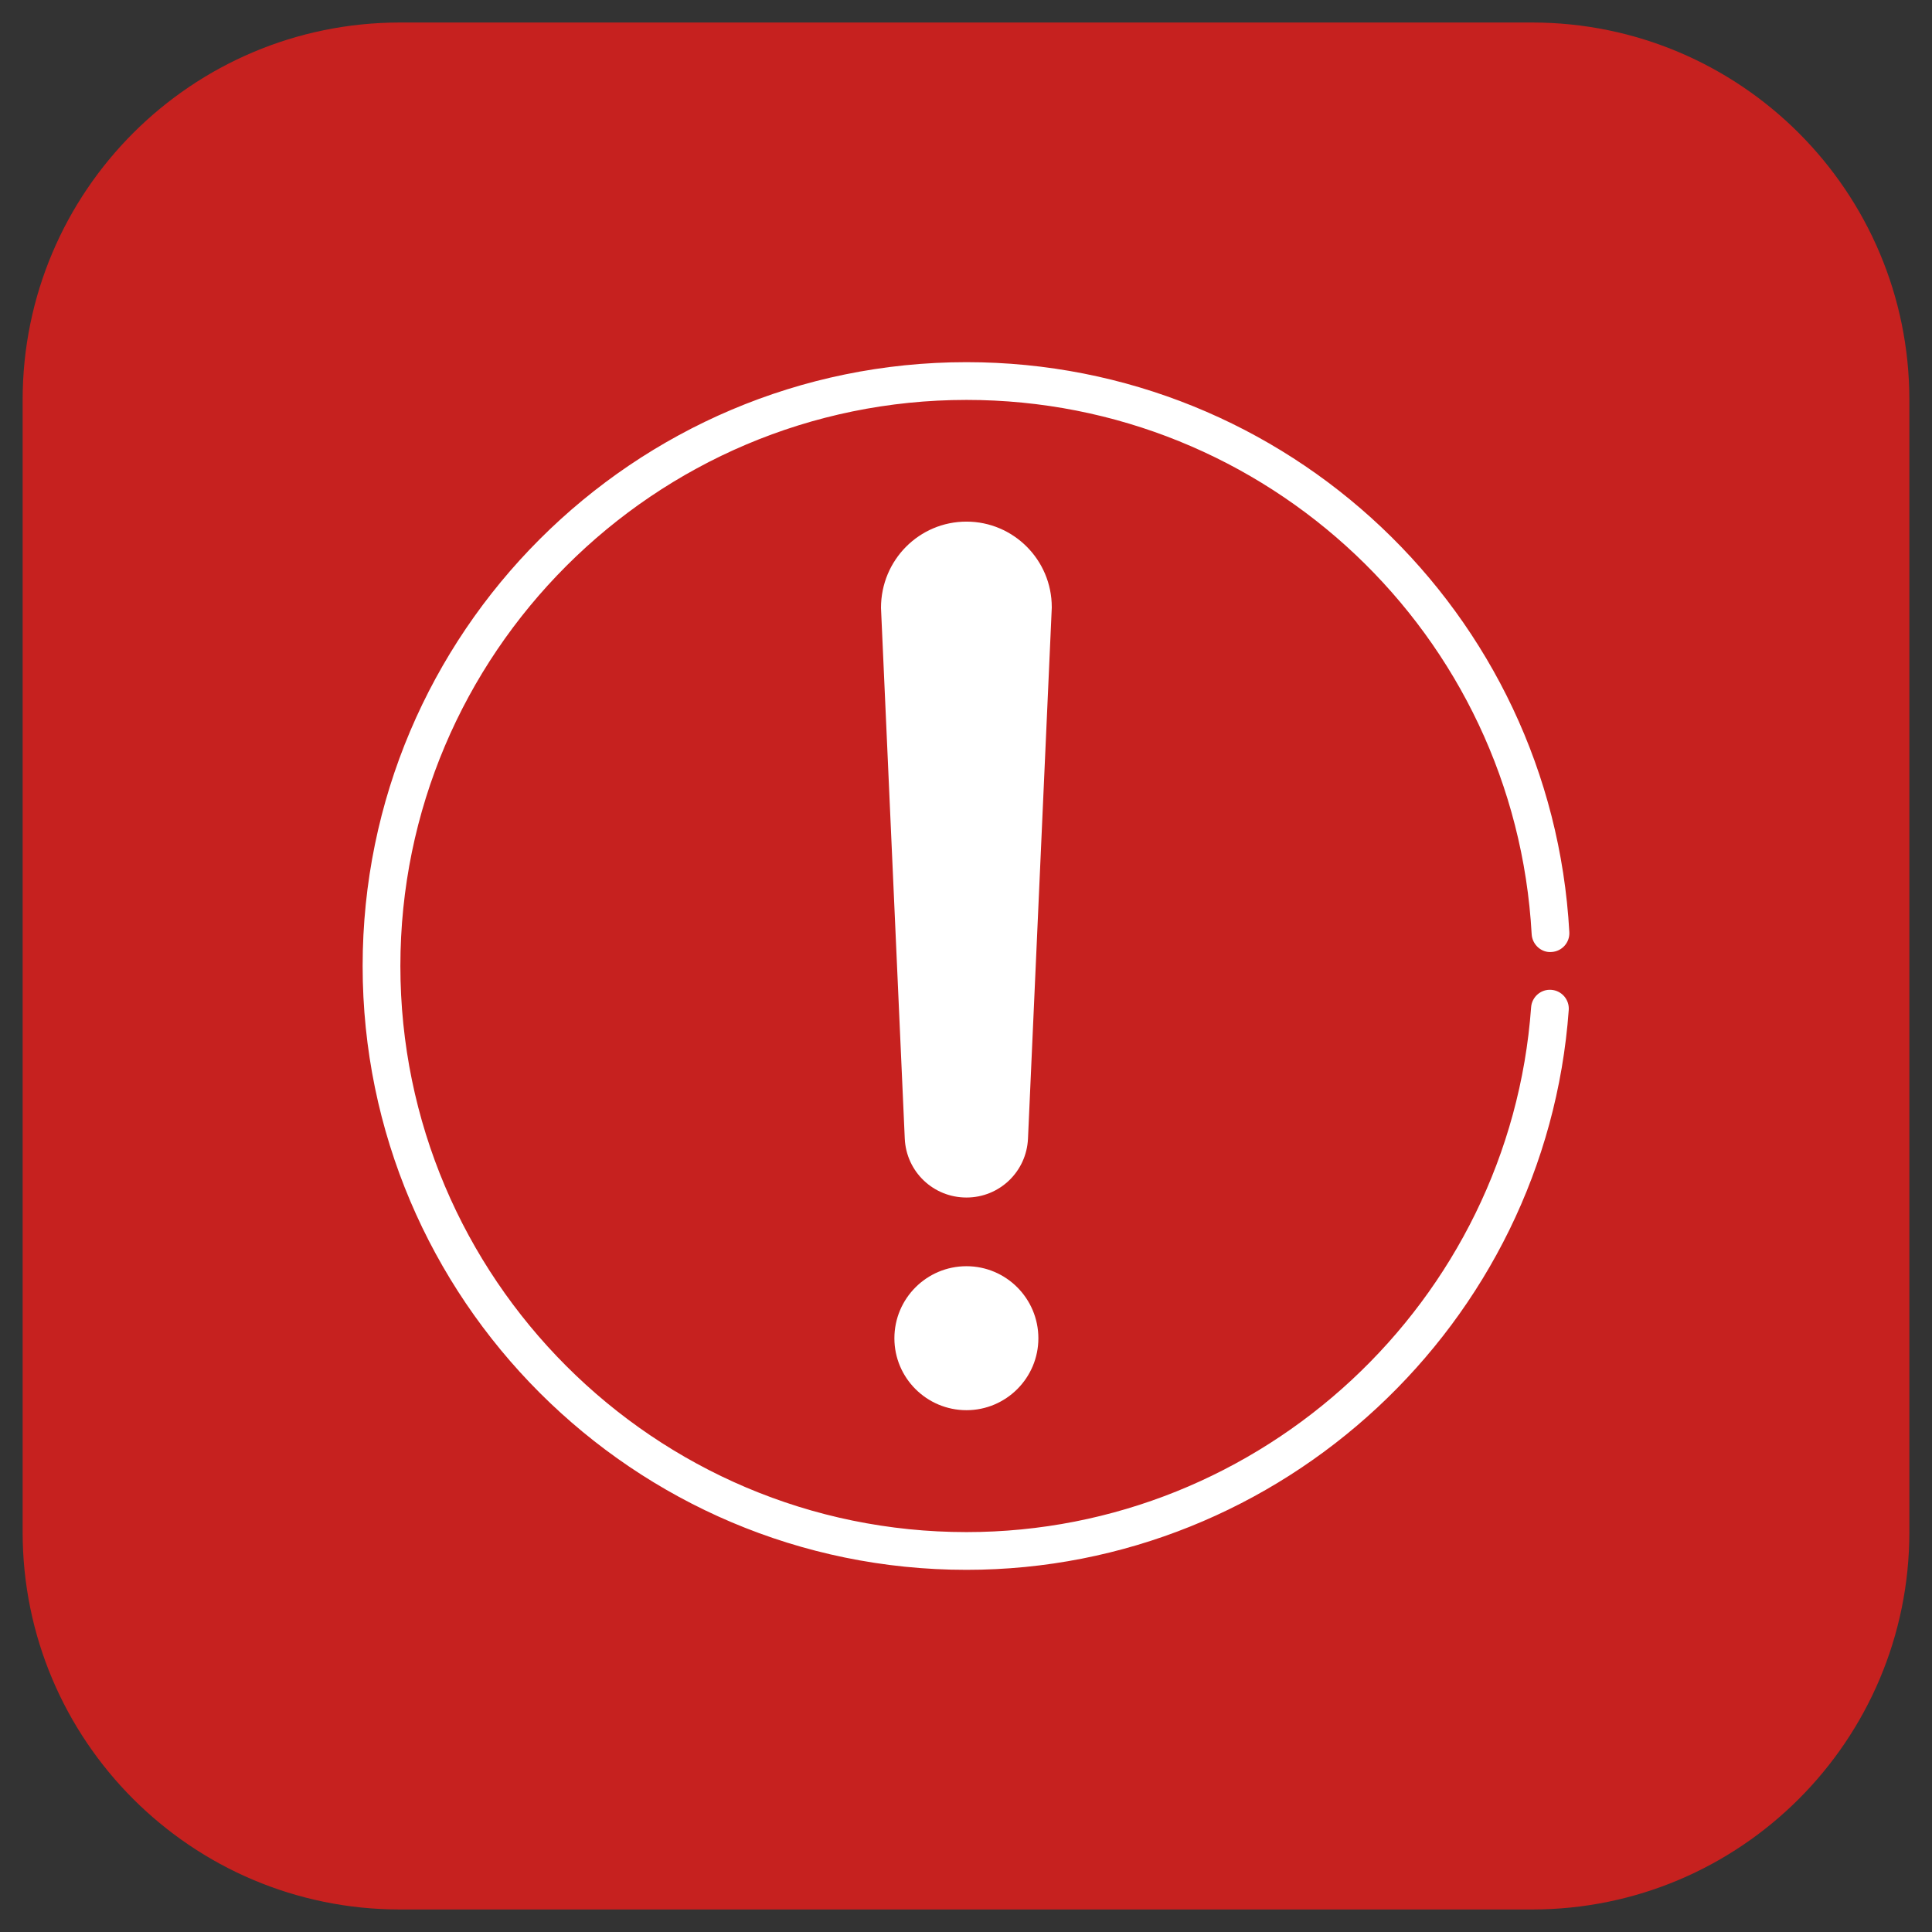
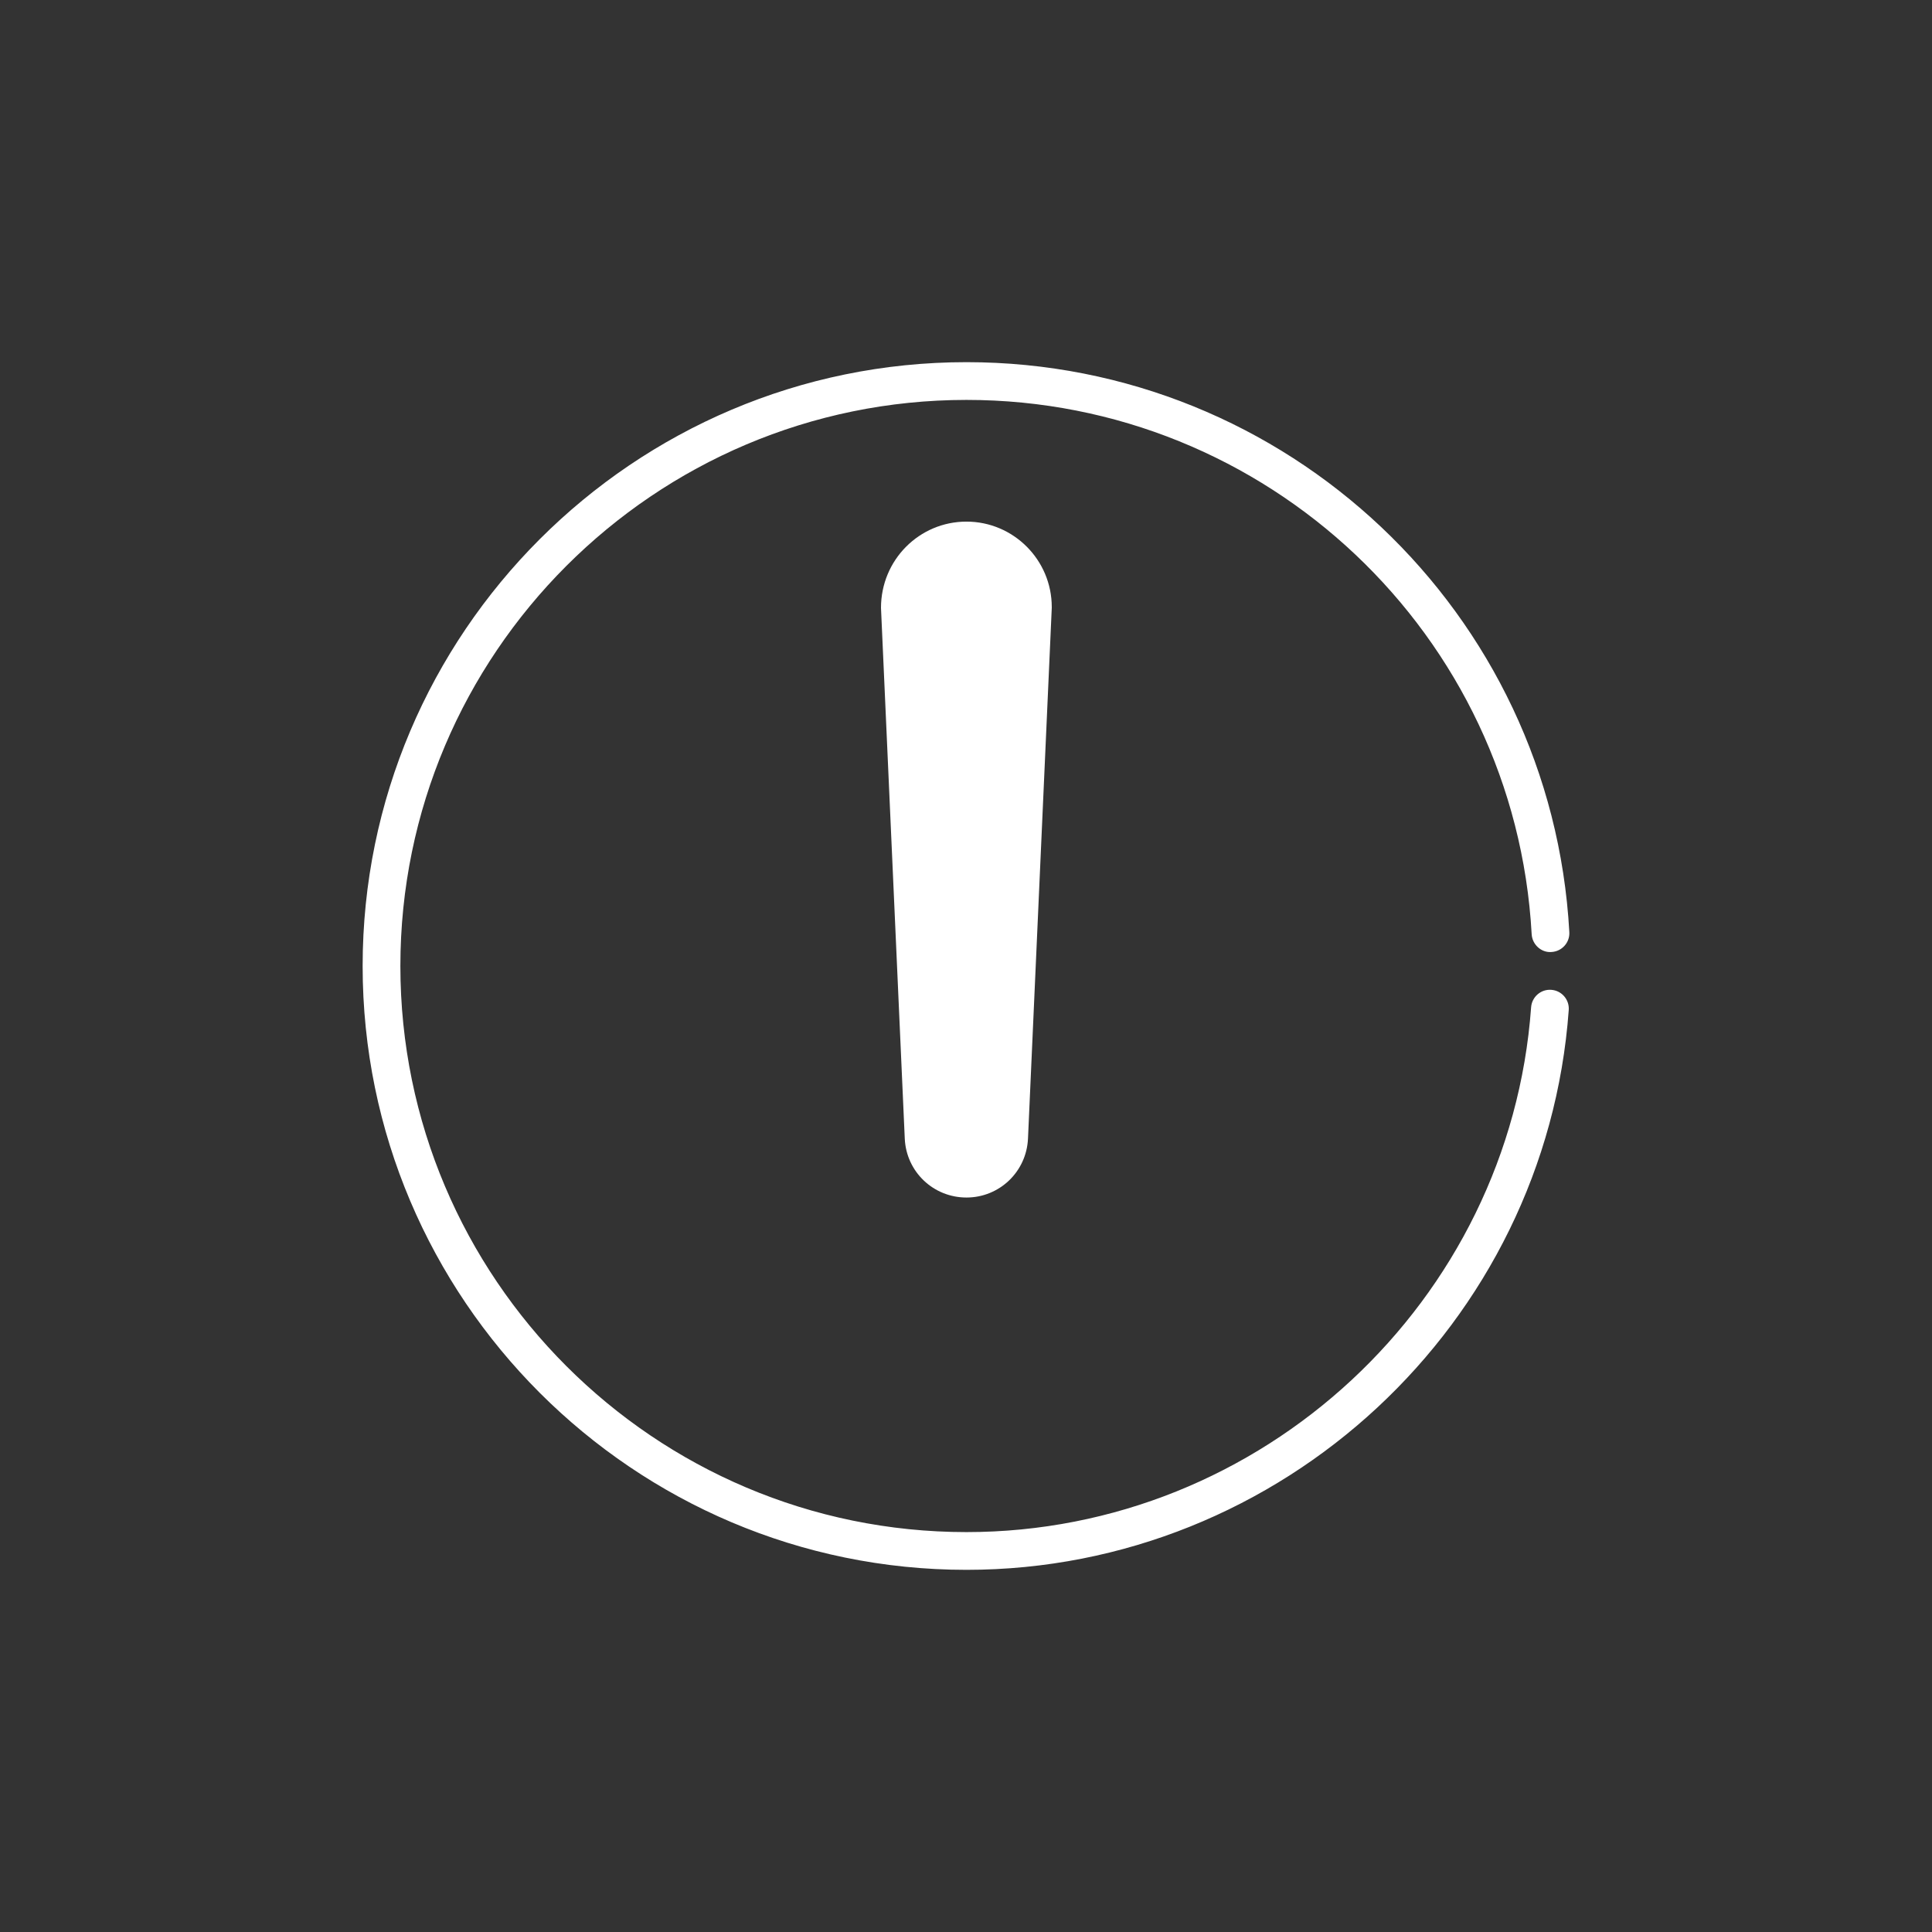
<svg xmlns="http://www.w3.org/2000/svg" viewBox="0 0 512 512">
  <rect x="0" y="0" width="512" height="512" fill="#333333" stroke="none" />
  <g id="_x32_5_Error">
-     <path d="m506 105.979v300.041c0 55.236-44.778 100.014-100.014 100.014h-299.972c-55.236.001-100.014-44.777-100.014-100.013v-300.042c0-55.236 44.778-100.014 100.014-100.014h299.972c55.236 0 100.014 44.778 100.014 100.014z" fill="#c6211f" />
    <g fill="#fff">
      <path d="m405.907 247.571c.151 2.759 2.583 4.957 5.264 4.717 2.759-.151 4.874-2.51 4.717-5.264-4.673-84.699-74.849-151.046-159.763-151.046-88.235 0-160.022 71.787-160.022 160.022s71.787 160.022 160.022 160.022c83.488 0 153.6-65.17 159.607-148.36.2-2.754-1.87-5.152-4.625-5.347-2.735-.215-5.147 1.87-5.347 4.625-5.636 77.989-71.362 139.082-149.635 139.082-82.721 0-150.021-67.299-150.021-150.021s67.299-150.021 150.021-150.021c79.606-.001 145.396 62.195 149.782 141.591z" />
      <path d="m278.729 160.886v.2l-6.301 140.669c-.4 8.751-7.551 15.602-16.302 15.602-8.801 0-15.952-6.851-16.352-15.602l-6.301-140.669c0-12.702 10.152-22.853 22.653-22.853 12.452 0 22.603 10.151 22.603 22.653z" />
-       <path d="m275.179 354.662c0 10.502-8.551 19.053-19.053 19.053-10.551 0-19.103-8.551-19.103-19.053 0-10.551 8.551-19.103 19.103-19.103 10.501.001 19.053 8.552 19.053 19.103z" />
    </g>
  </g>
  <g id="Layer_1" />
</svg>